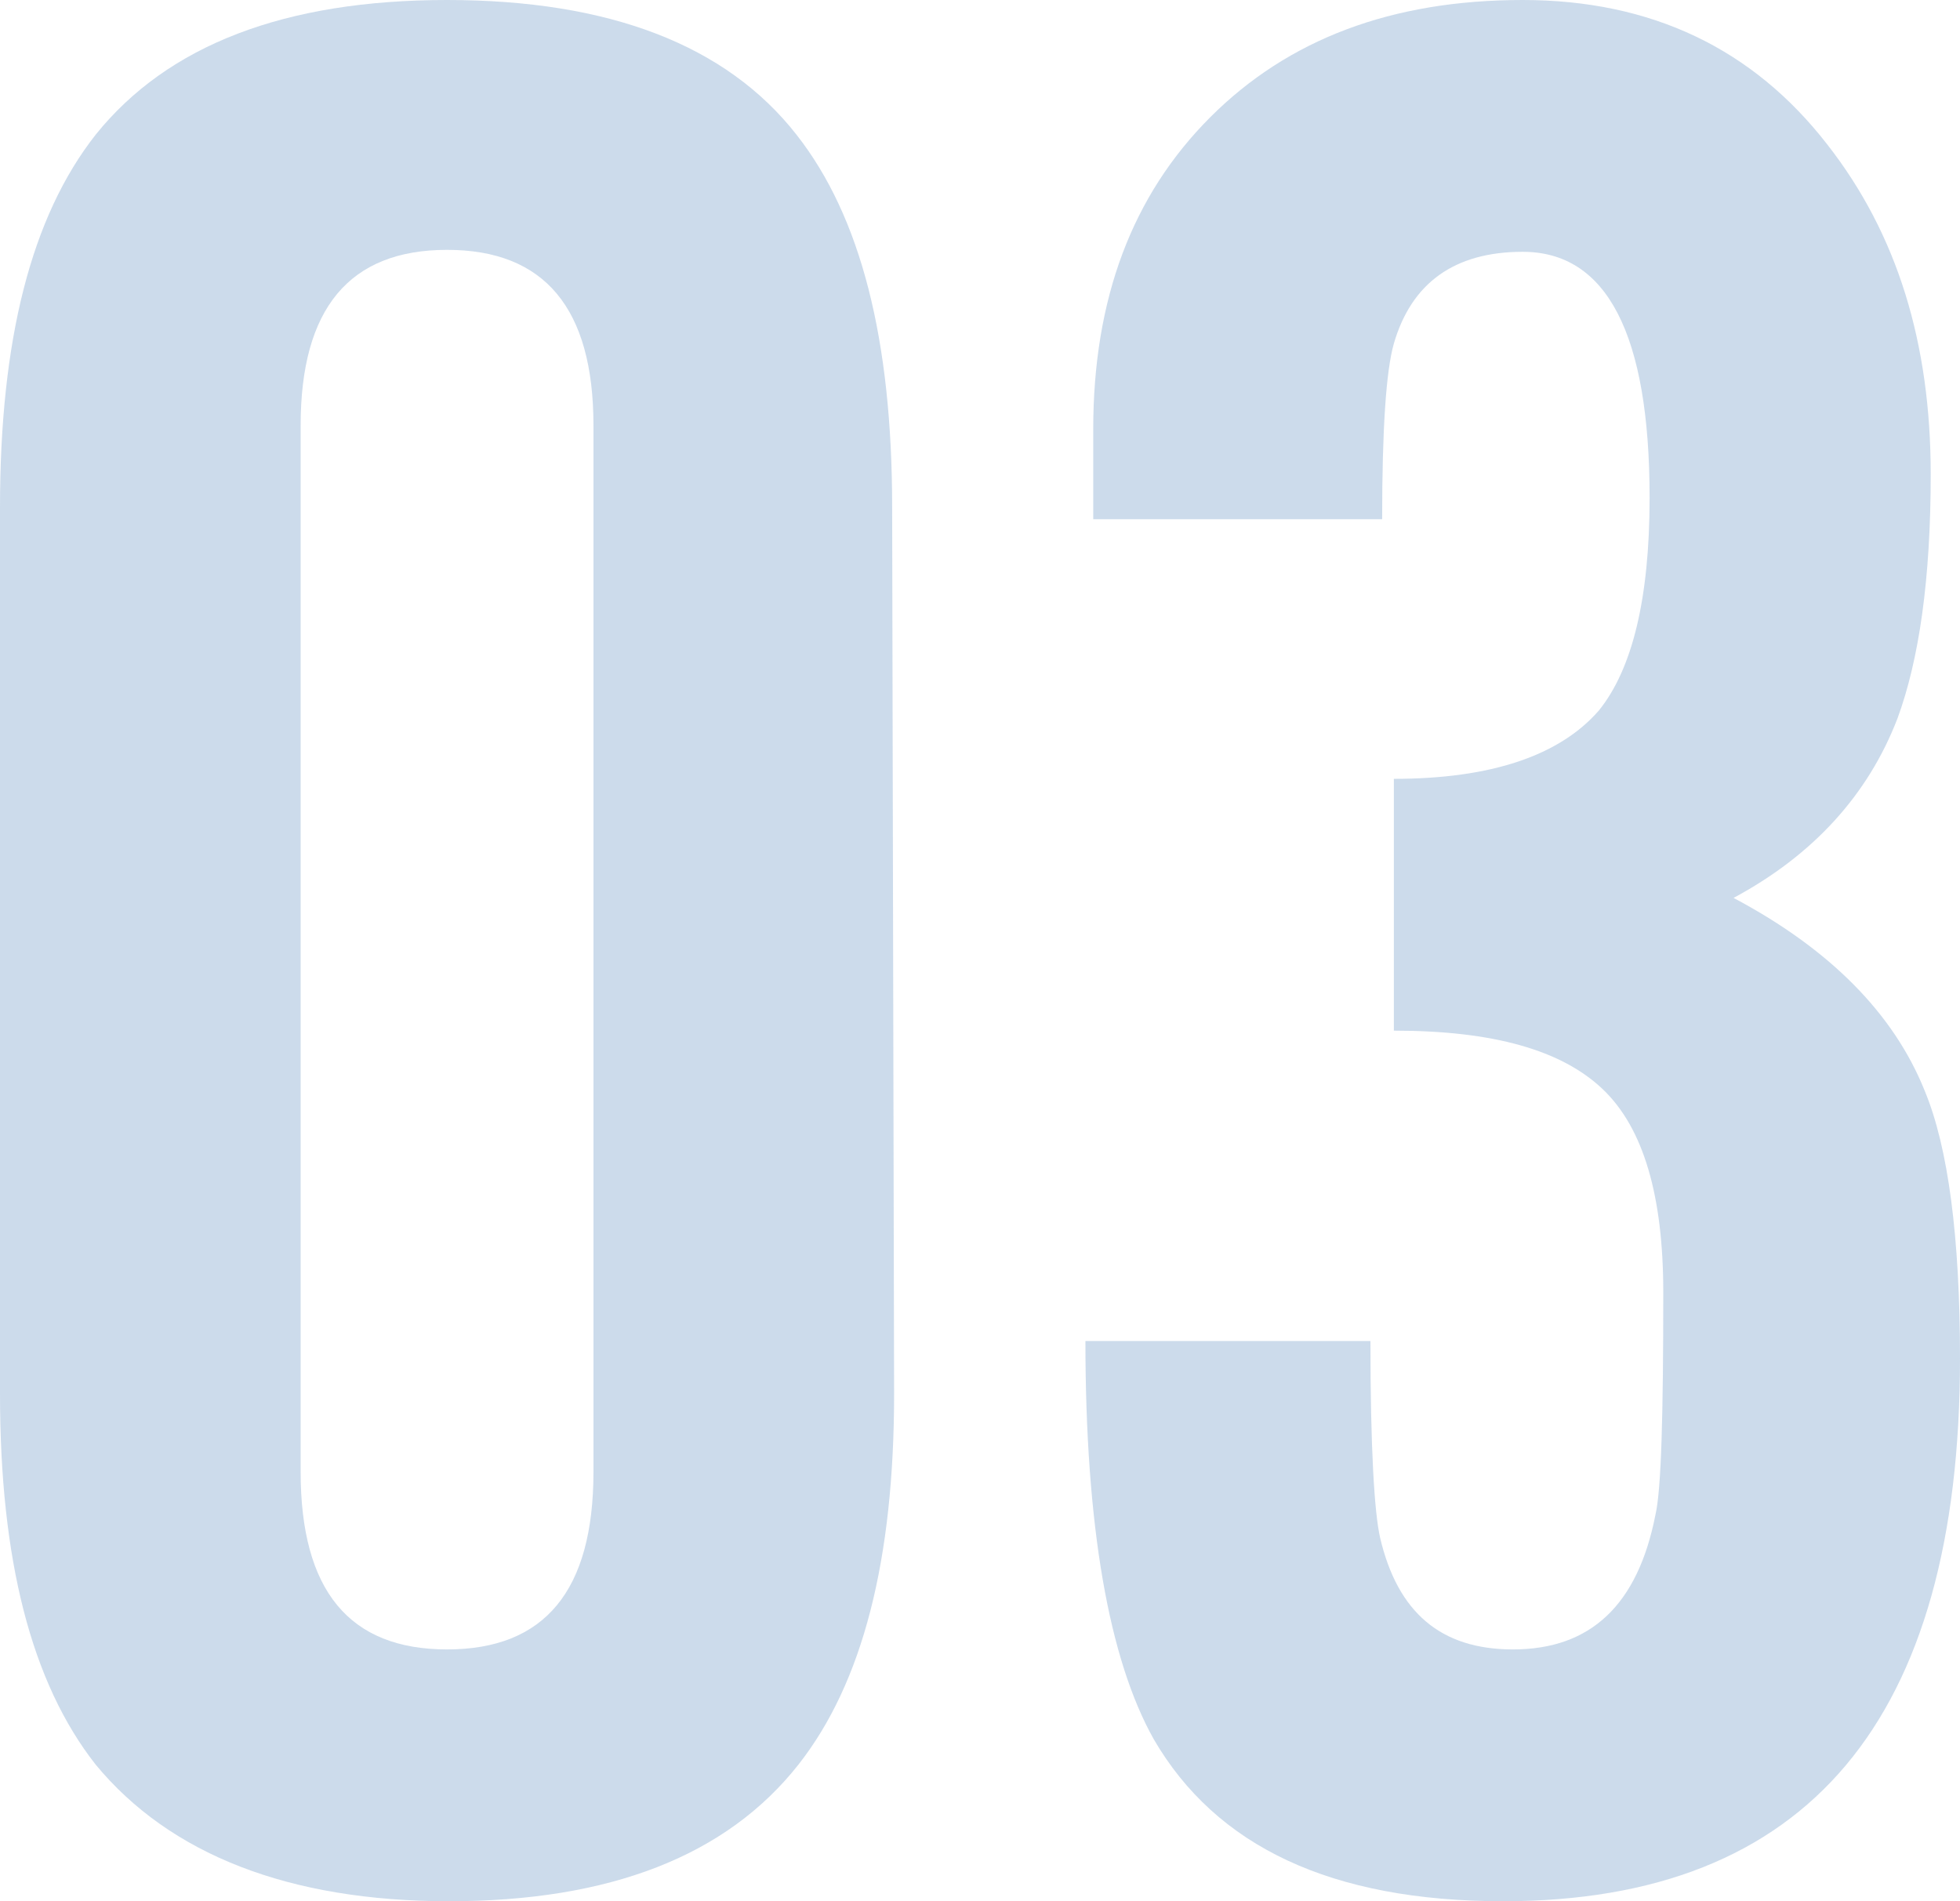
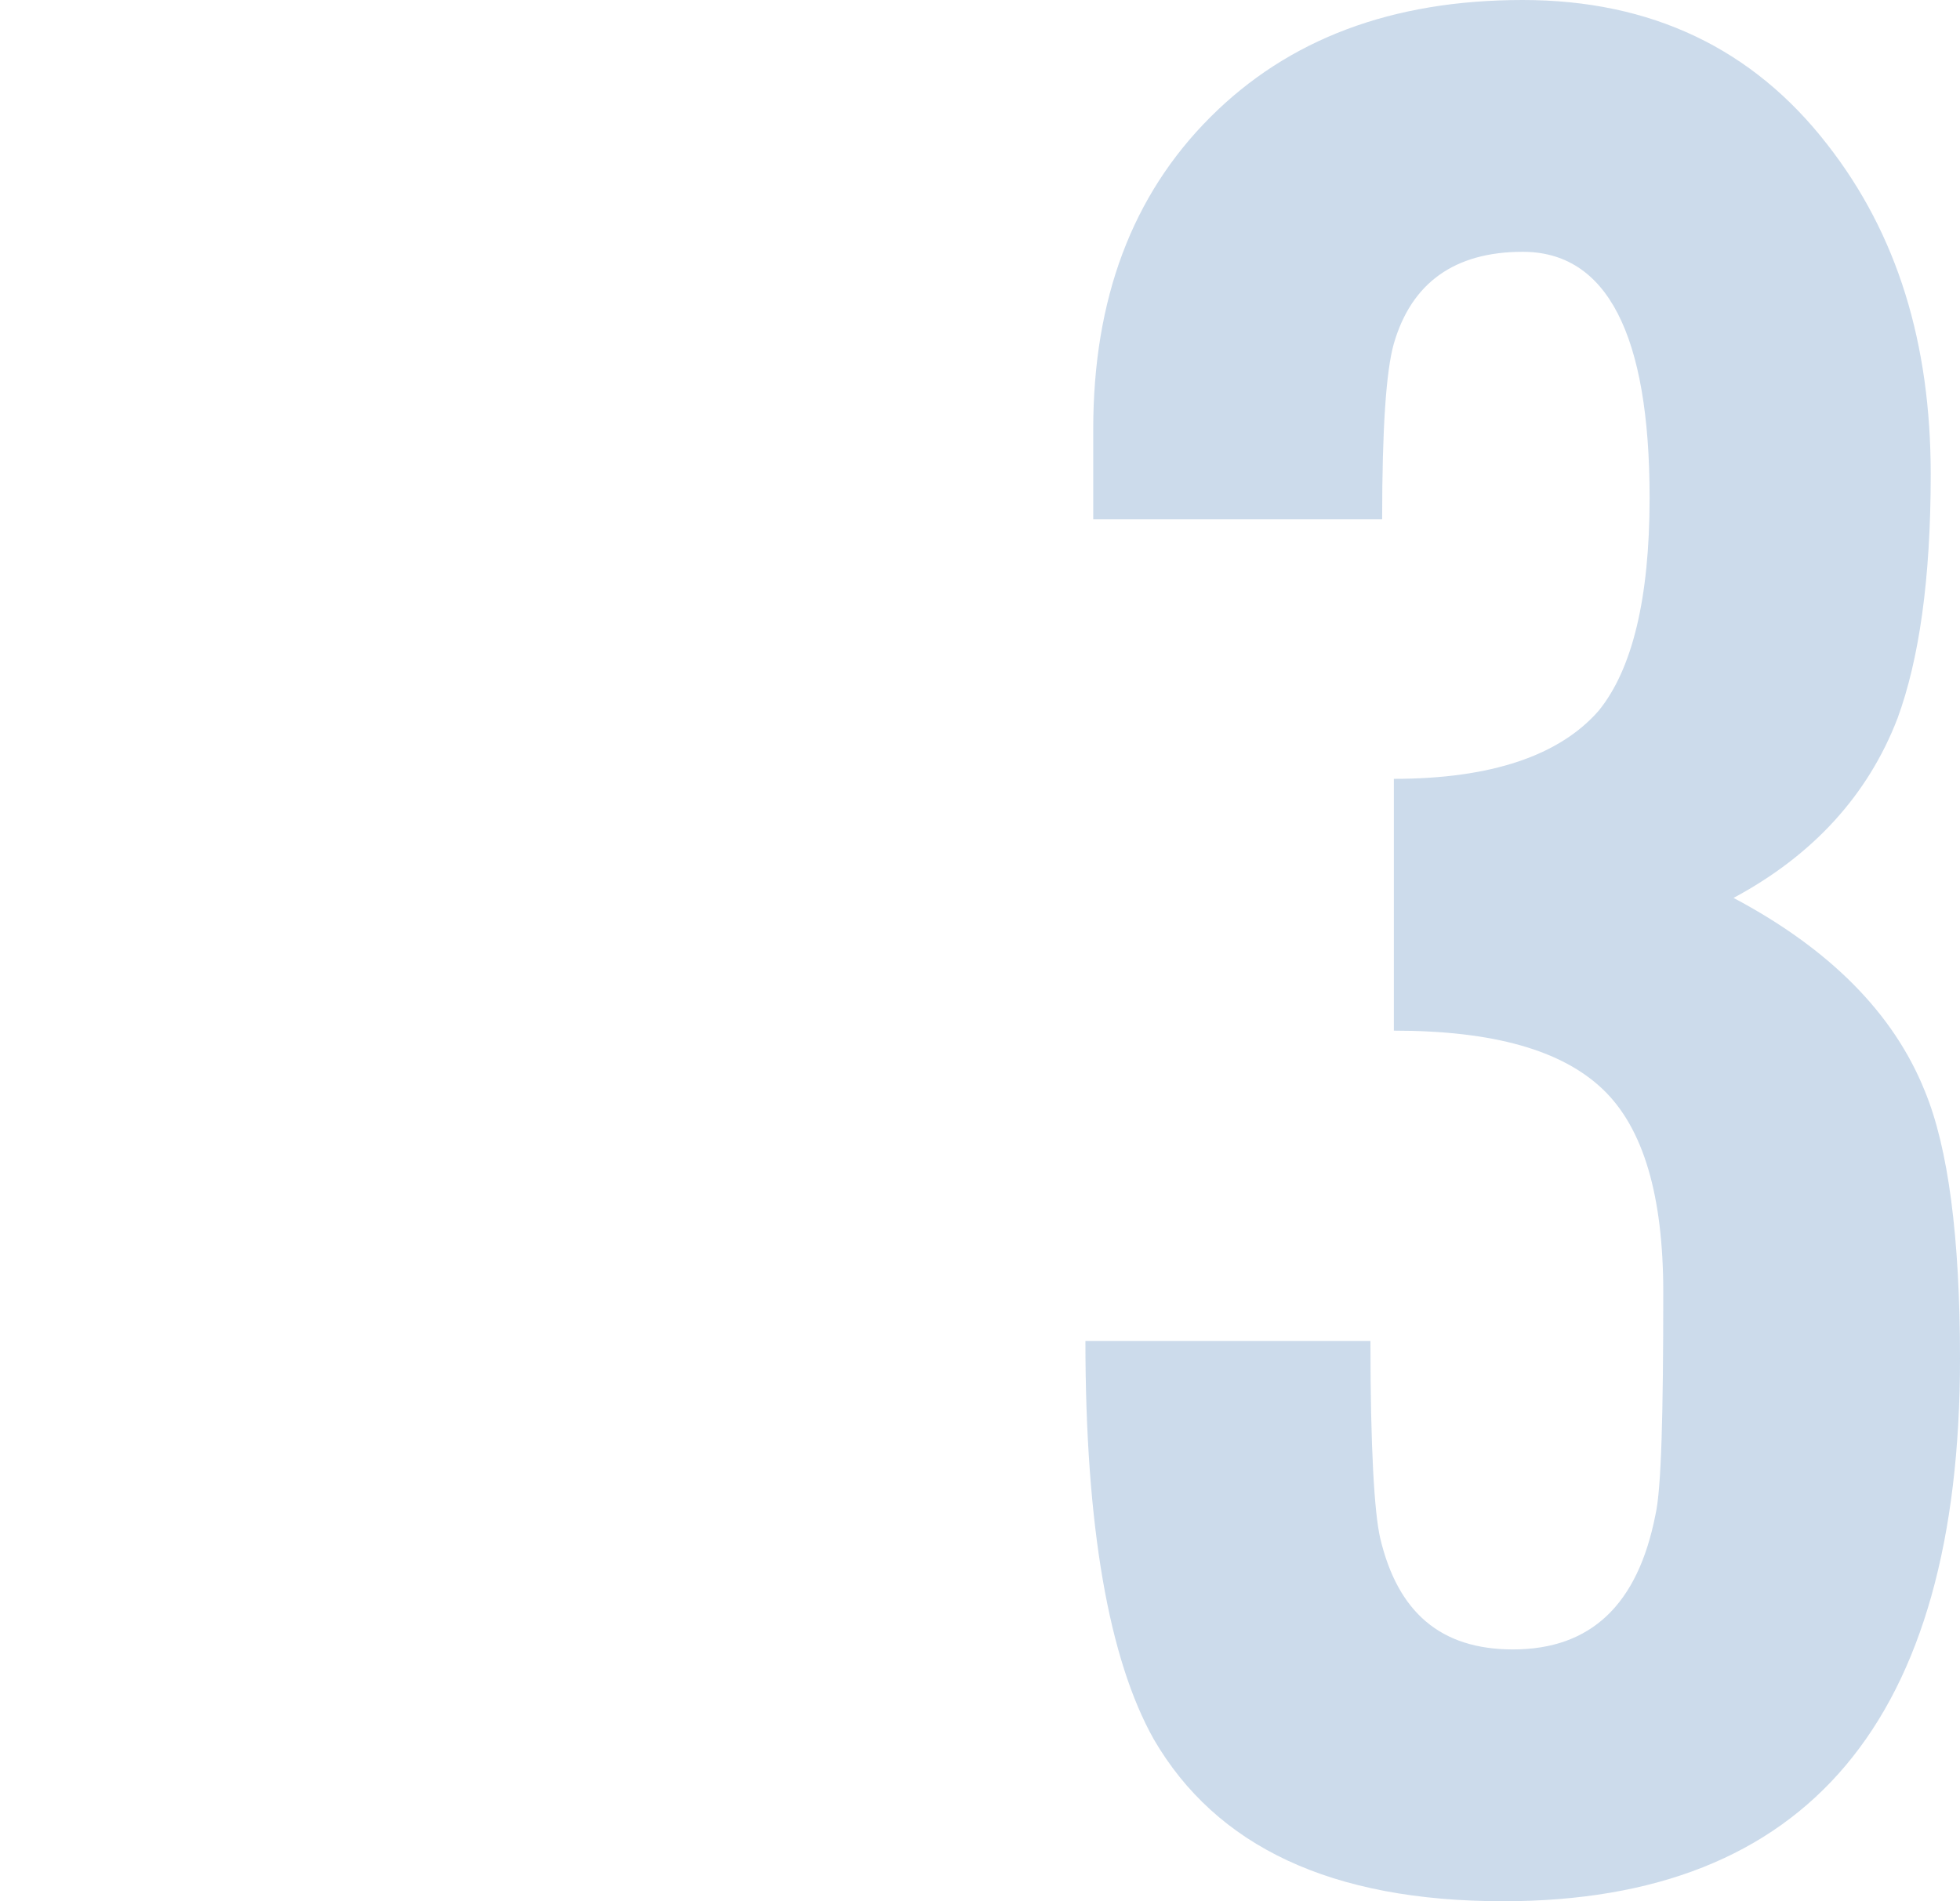
<svg xmlns="http://www.w3.org/2000/svg" version="1.1" id="レイヤー_1" x="0px" y="0px" viewBox="0 0 100.4 97.4" style="enable-background:new 0 0 100.4 97.4;" xml:space="preserve">
  <style type="text/css">
	.st0{fill:rgba(0, 77, 155, 0.2);}
</style>
  <g>
-     <path class="st0" d="M45.8,71.4c0,8.5-1.6,14.8-4.9,19c-3.7,4.7-9.7,7-17.9,7S8.7,95,4.9,90.4C1.6,86.2,0,79.9,0,71.4V26   c0-8.6,1.6-14.9,4.9-19.1C8.6,2.3,14.6,0,22.9,0s14.3,2.3,17.9,6.9c3.3,4.2,4.9,10.5,4.9,19.1L45.8,71.4L45.8,71.4z M30.4,75.4   V21.8c0-6-2.5-9-7.5-9s-7.5,3-7.5,9v53.6c0,6.1,2.5,9.1,7.5,9.1S30.4,81.5,30.4,75.4L30.4,75.4z" />
    <path class="st0" d="M100.4,69.6c0,18.5-7.8,27.8-23.4,27.8c-8.8,0-14.7-2.8-17.9-8.3c-2.3-4.1-3.5-10.9-3.5-20.4h14.6   c0,5.5,0.2,8.8,0.5,10.1c0.9,3.8,3.1,5.7,6.8,5.7c4,0,6.4-2.3,7.3-6.9c0.3-1.3,0.4-5.1,0.4-11.4c0-4.9-1-8.4-3.1-10.4   c-2.1-2-5.6-3-10.7-3V39.9c5,0,8.5-1.2,10.5-3.5c1.7-2.1,2.6-5.7,2.6-10.9c0-8.4-2.2-12.6-6.5-12.6c-3.5,0-5.7,1.6-6.6,4.7   c-0.4,1.4-0.6,4.4-0.6,9H56V22c0-6.7,2-12,6-16s9.3-6,16-6c6.6,0,11.8,2.5,15.6,7.4c3.6,4.6,5.3,10.2,5.3,16.9   c0,5.4-0.6,9.5-1.7,12.5c-1.5,3.9-4.3,7-8.4,9.2c4.9,2.6,8.2,5.9,9.8,9.9C99.8,58.8,100.4,63.4,100.4,69.6L100.4,69.6z" />
  </g>
</svg>